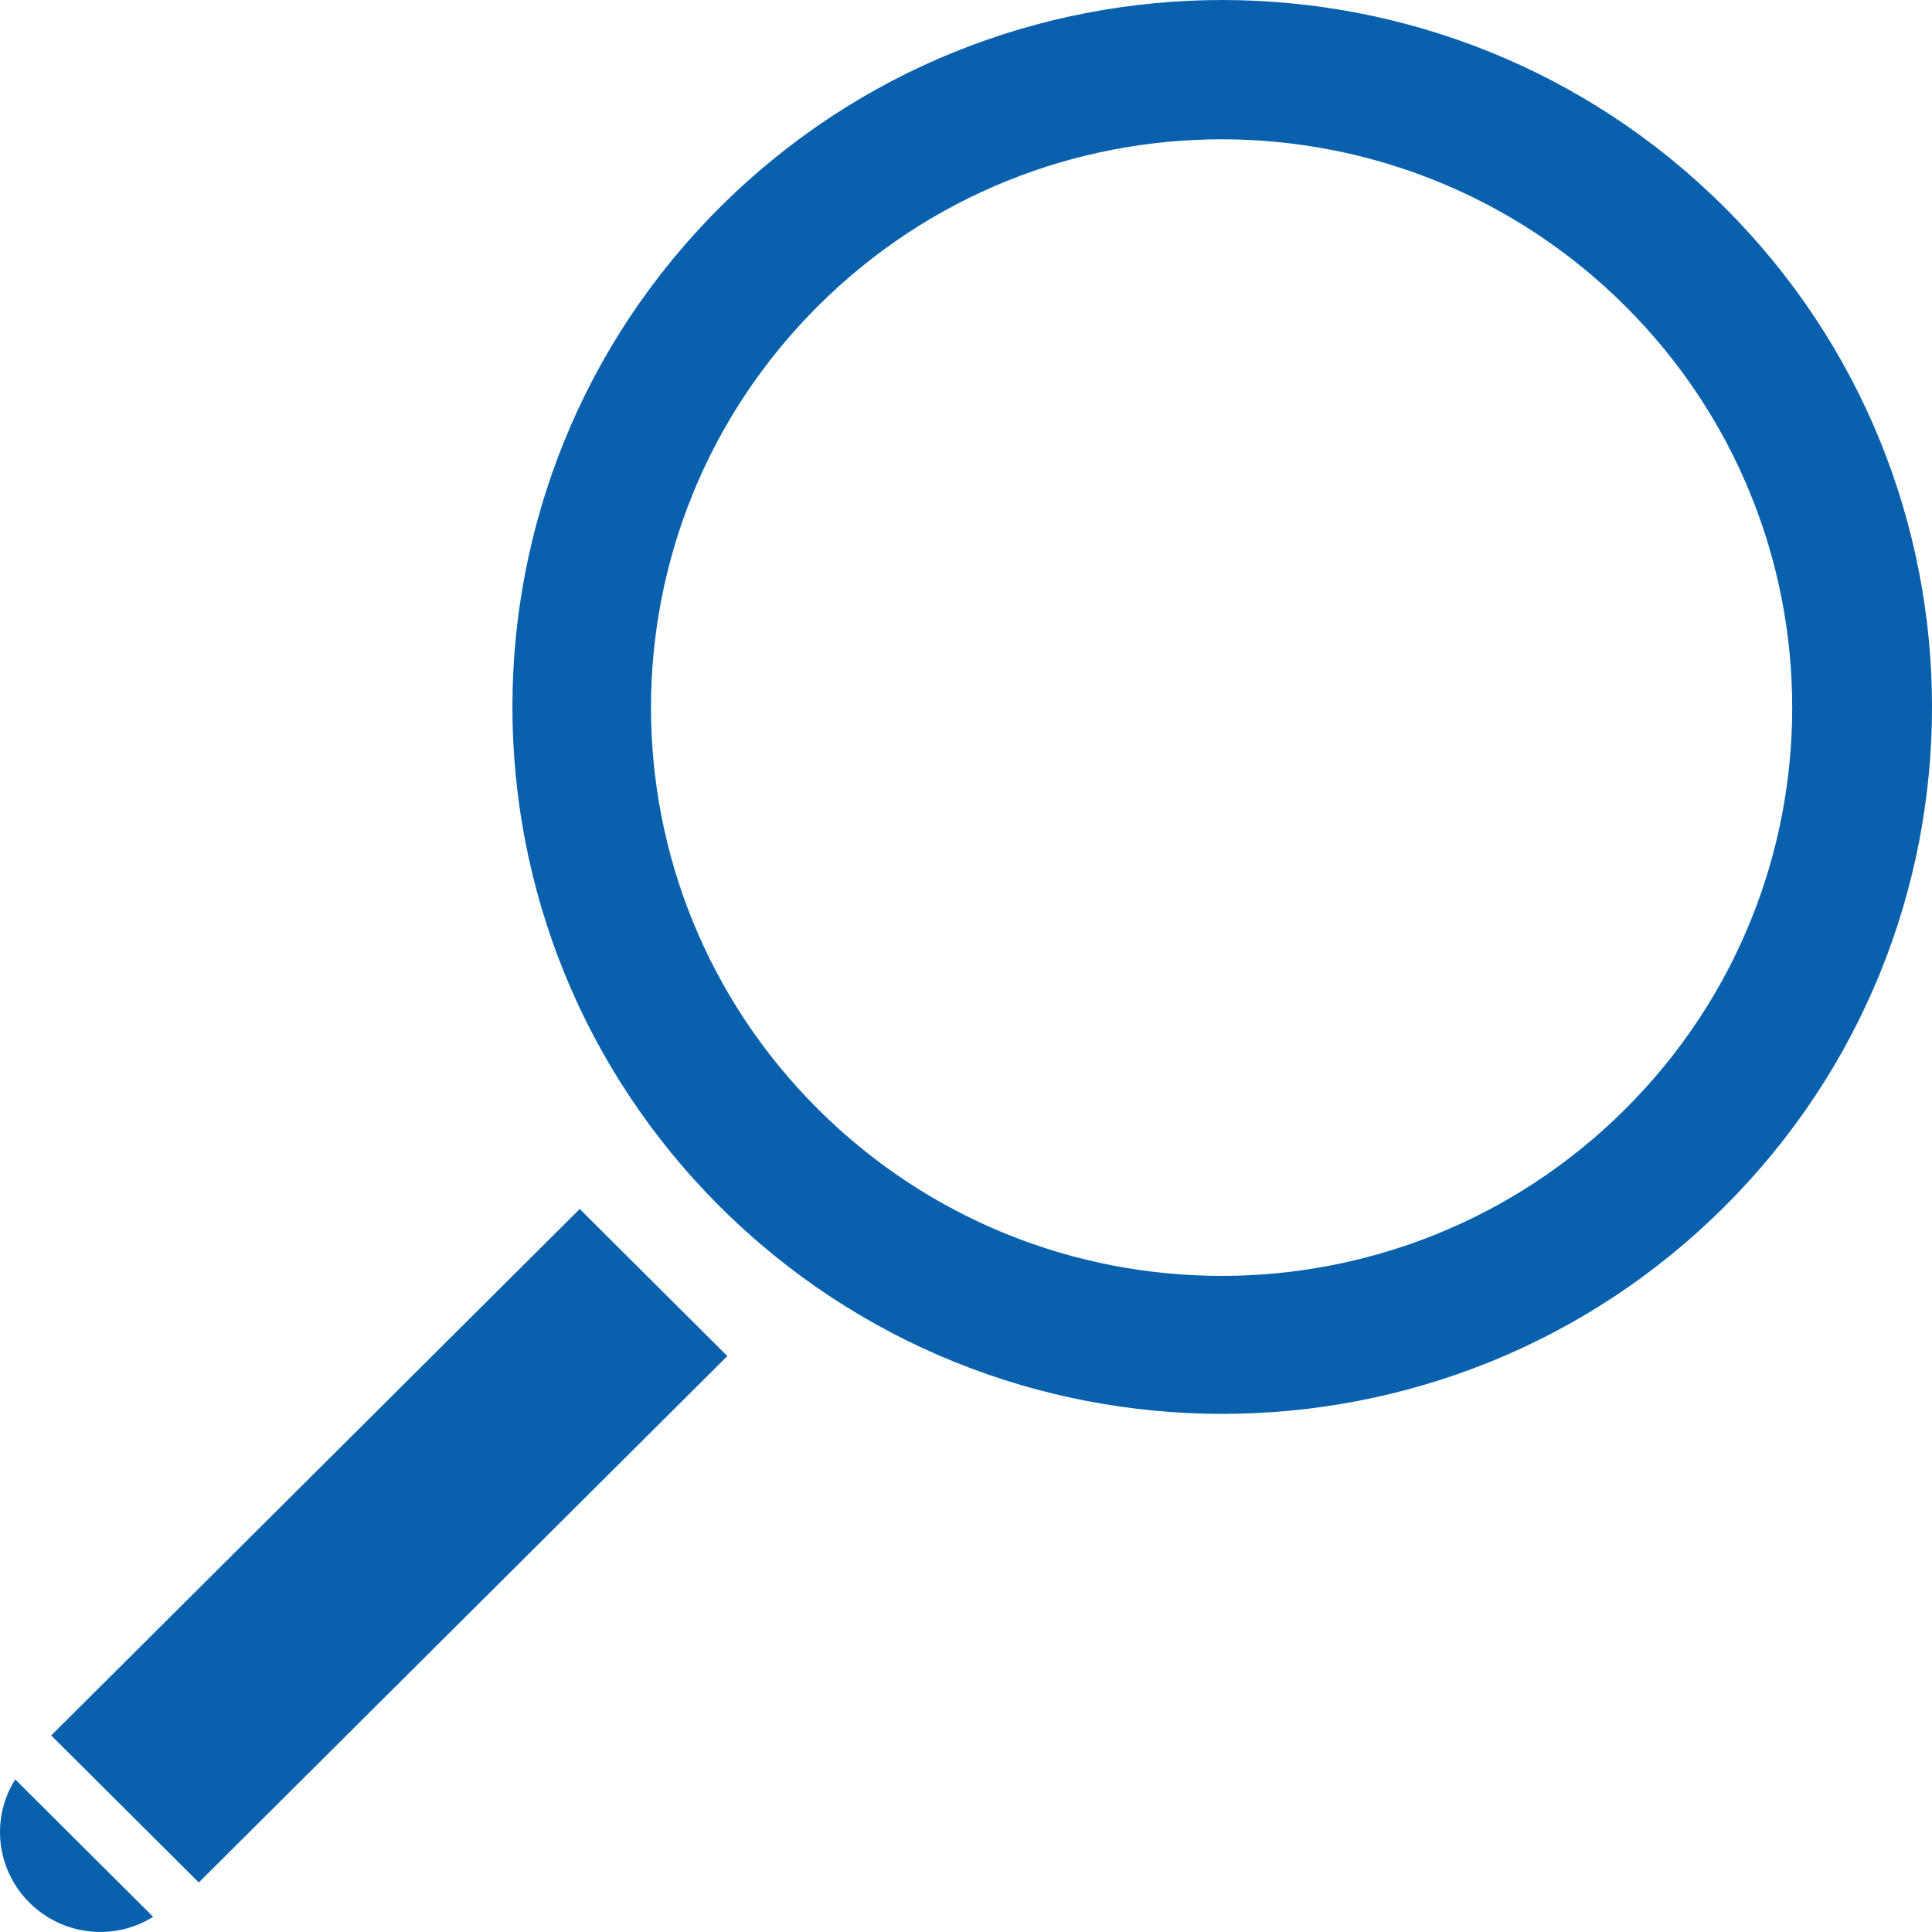
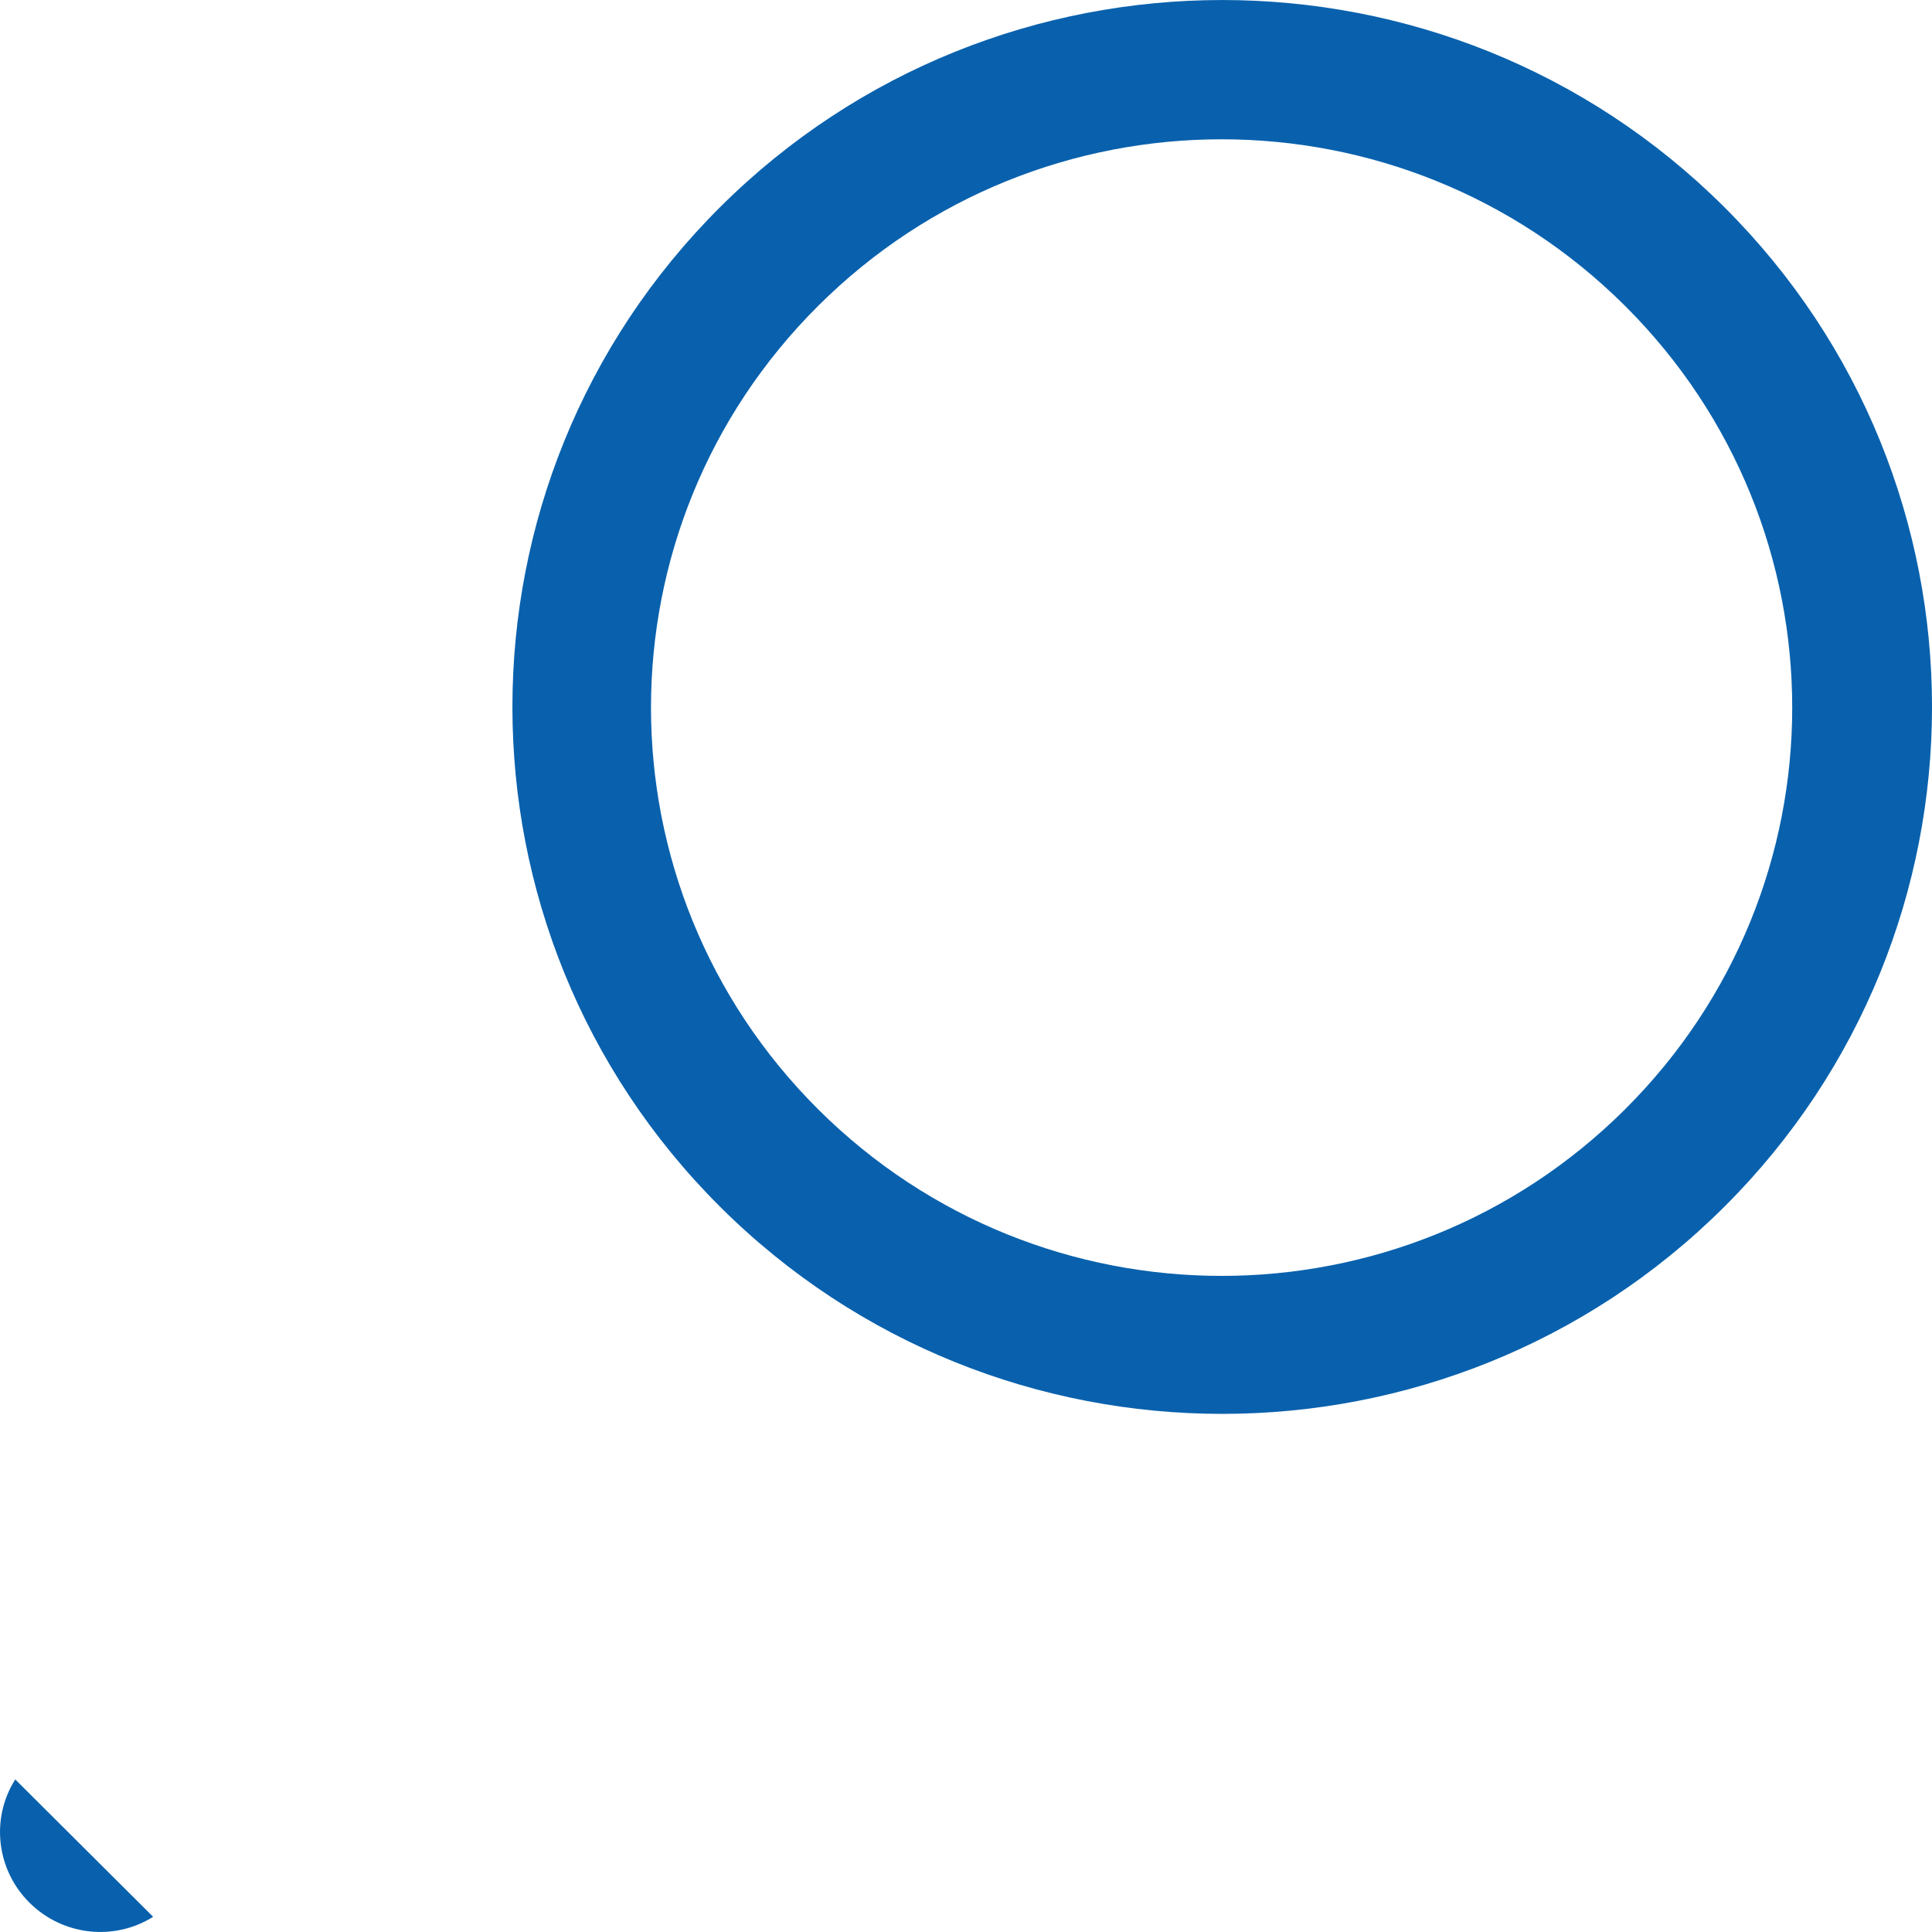
<svg xmlns="http://www.w3.org/2000/svg" width="30" height="30" viewBox="0 0 30 30" fill="none">
  <path d="M26.773 3.214C22.471 -1.071 15.487 -1.071 11.184 3.214C6.881 7.499 6.881 14.456 11.184 18.741C15.487 23.026 22.471 23.026 26.773 18.741C31.076 14.456 31.076 7.499 26.773 3.214ZM12.705 17.226C9.243 13.778 9.243 8.197 12.705 4.749C16.167 1.301 21.77 1.301 25.233 4.749C28.695 8.197 28.695 13.778 25.233 17.226C21.77 20.674 16.167 20.674 12.705 17.226Z" fill="#0961AD" />
-   <path d="M11.294 21.057L9.002 18.773L0.795 26.948L3.087 29.231L11.294 21.057Z" fill="#0961AD" />
-   <path d="M0.237 27.631C-0.143 28.229 -0.063 29.026 0.457 29.544C0.977 30.062 1.778 30.142 2.378 29.764L0.237 27.631Z" fill="#0961AD" />
+   <path d="M0.237 27.631C-0.143 28.229 -0.063 29.026 0.457 29.544C0.977 30.062 1.778 30.142 2.378 29.764L0.237 27.631" fill="#0961AD" />
</svg>